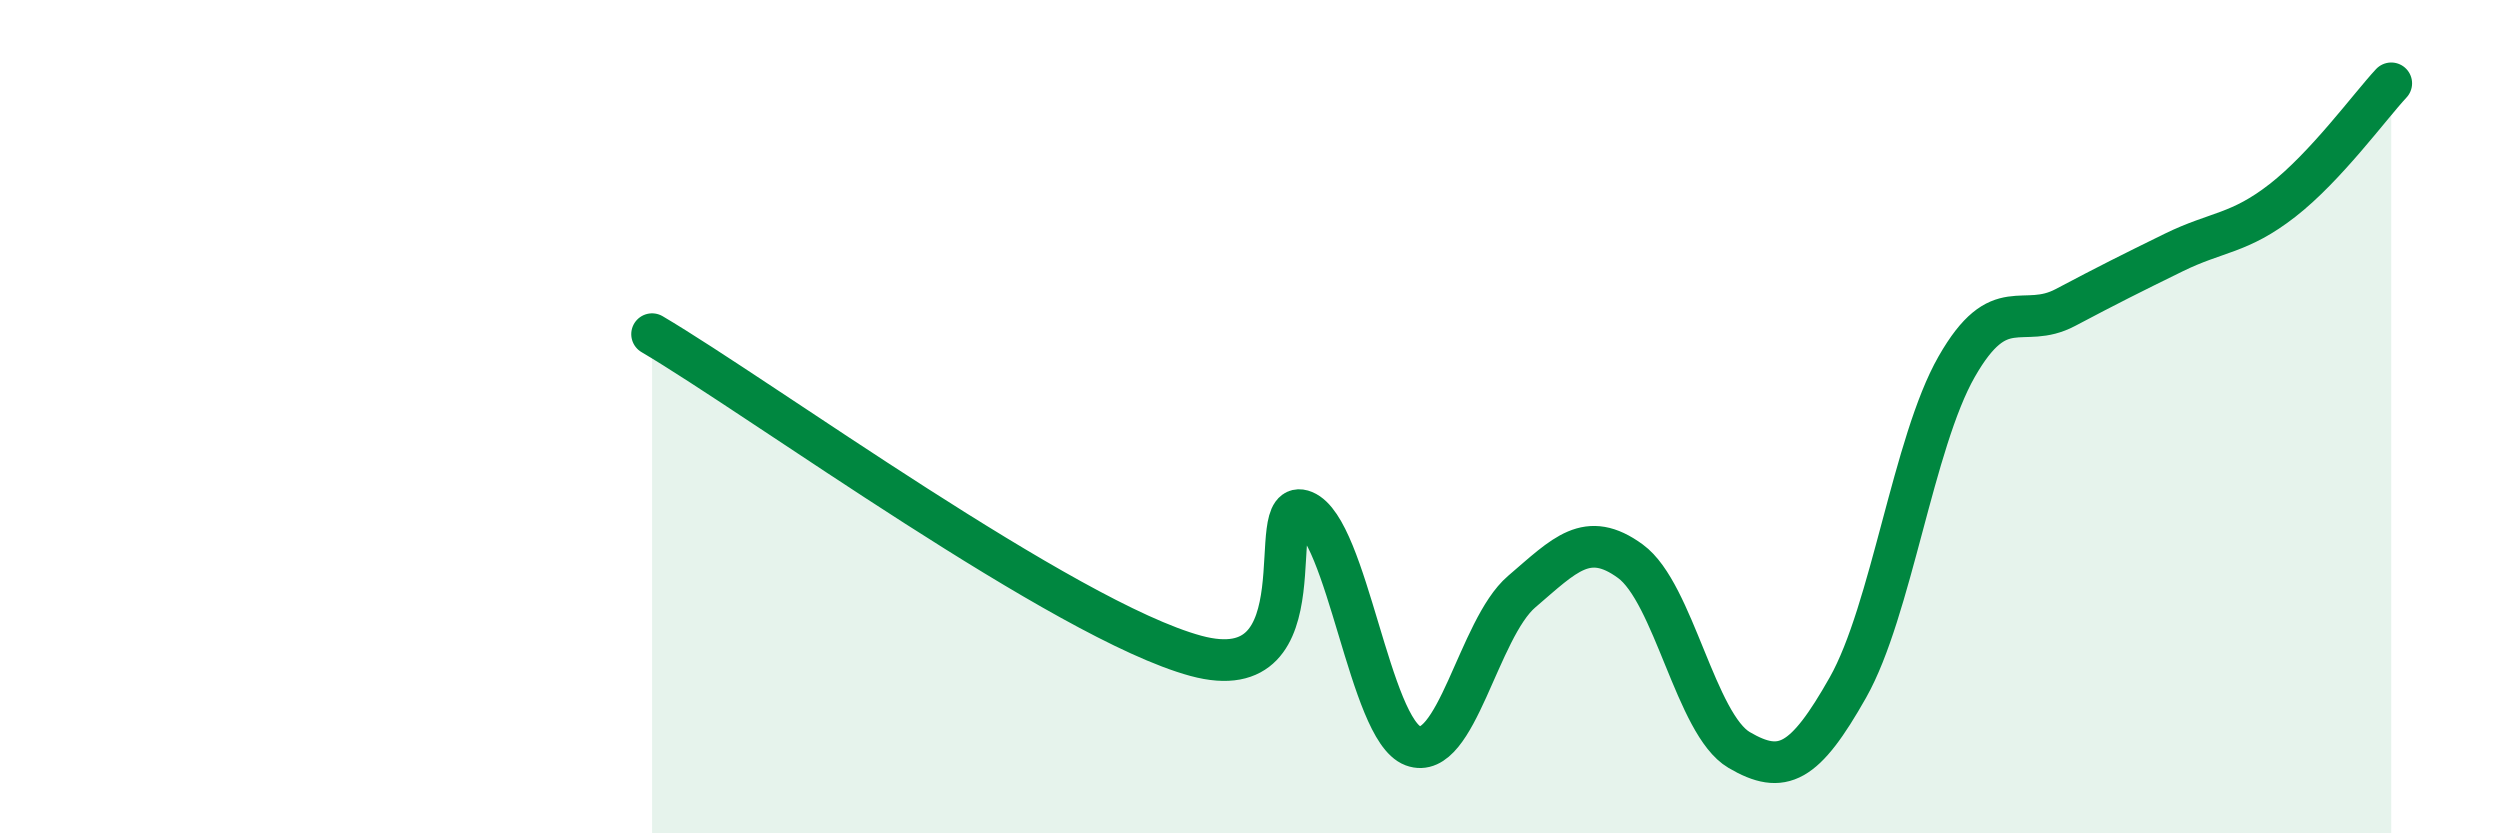
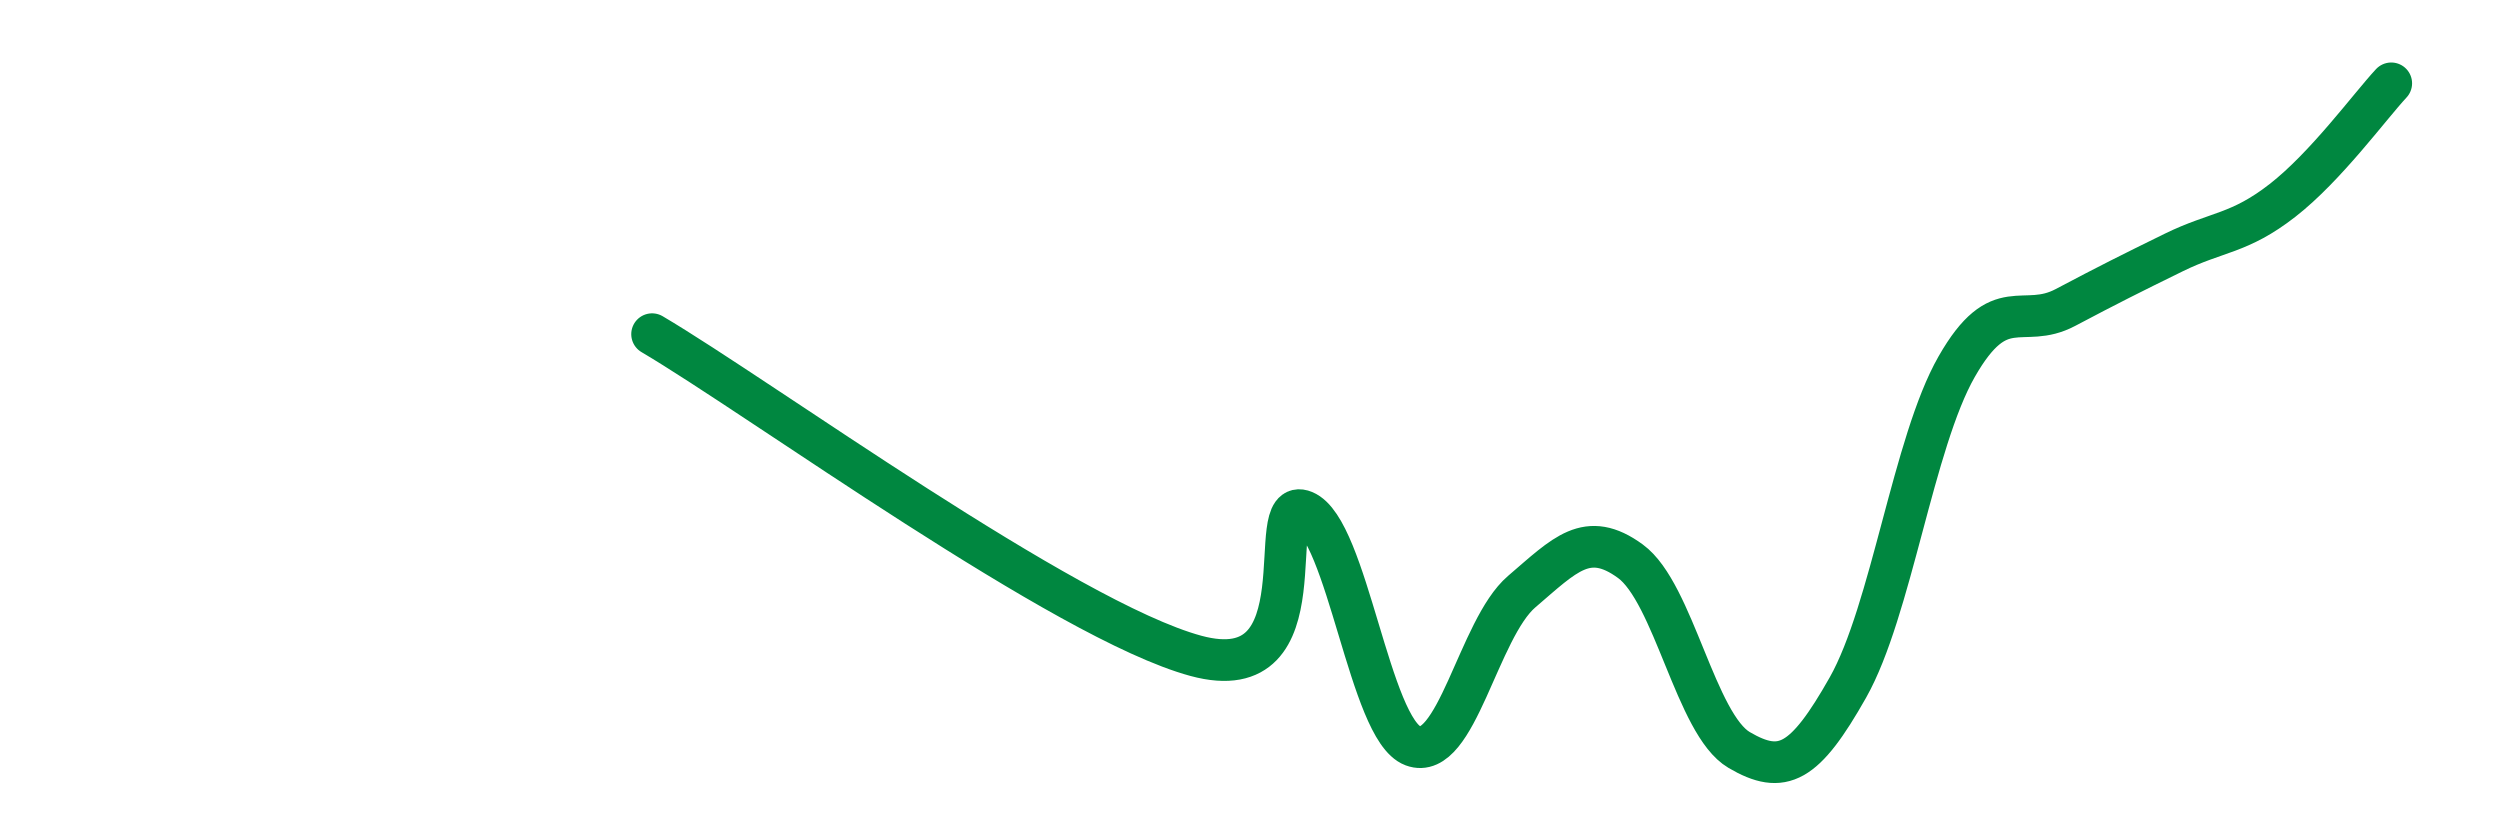
<svg xmlns="http://www.w3.org/2000/svg" width="60" height="20" viewBox="0 0 60 20">
-   <path d="M 15.65,8.02 C 18.26,9.56 25.57,14.89 28.7,15.74 C 31.83,16.59 30.26,11.84 31.3,12.27 C 32.34,12.7 32.87,17.51 33.91,17.9 C 34.95,18.29 35.48,15.09 36.52,14.2 C 37.56,13.31 38.09,12.71 39.13,13.47 C 40.17,14.23 40.7,17.39 41.74,18 C 42.78,18.61 43.31,18.34 44.35,16.5 C 45.39,14.66 45.92,10.62 46.96,8.8 C 48,6.98 48.53,7.93 49.57,7.38 C 50.61,6.83 51.13,6.57 52.17,6.06 C 53.21,5.55 53.74,5.62 54.78,4.81 C 55.82,4 56.87,2.56 57.39,2L57.39 20L15.65 20Z" fill="#008740" opacity="0.1" stroke-linecap="round" stroke-linejoin="round" />
  <path d="M 15.65,8.02 C 18.26,9.56 25.57,14.89 28.7,15.74 C 31.83,16.59 30.26,11.84 31.3,12.27 C 32.34,12.7 32.87,17.51 33.91,17.9 C 34.95,18.29 35.48,15.09 36.52,14.2 C 37.56,13.31 38.09,12.71 39.13,13.47 C 40.17,14.23 40.7,17.39 41.74,18 C 42.78,18.61 43.31,18.34 44.35,16.5 C 45.39,14.66 45.92,10.62 46.96,8.8 C 48,6.98 48.53,7.93 49.57,7.38 C 50.61,6.83 51.13,6.57 52.17,6.06 C 53.21,5.55 53.74,5.62 54.78,4.81 C 55.82,4 56.87,2.56 57.39,2" stroke="#008740" stroke-width="1" fill="none" stroke-linecap="round" stroke-linejoin="round" />
</svg>